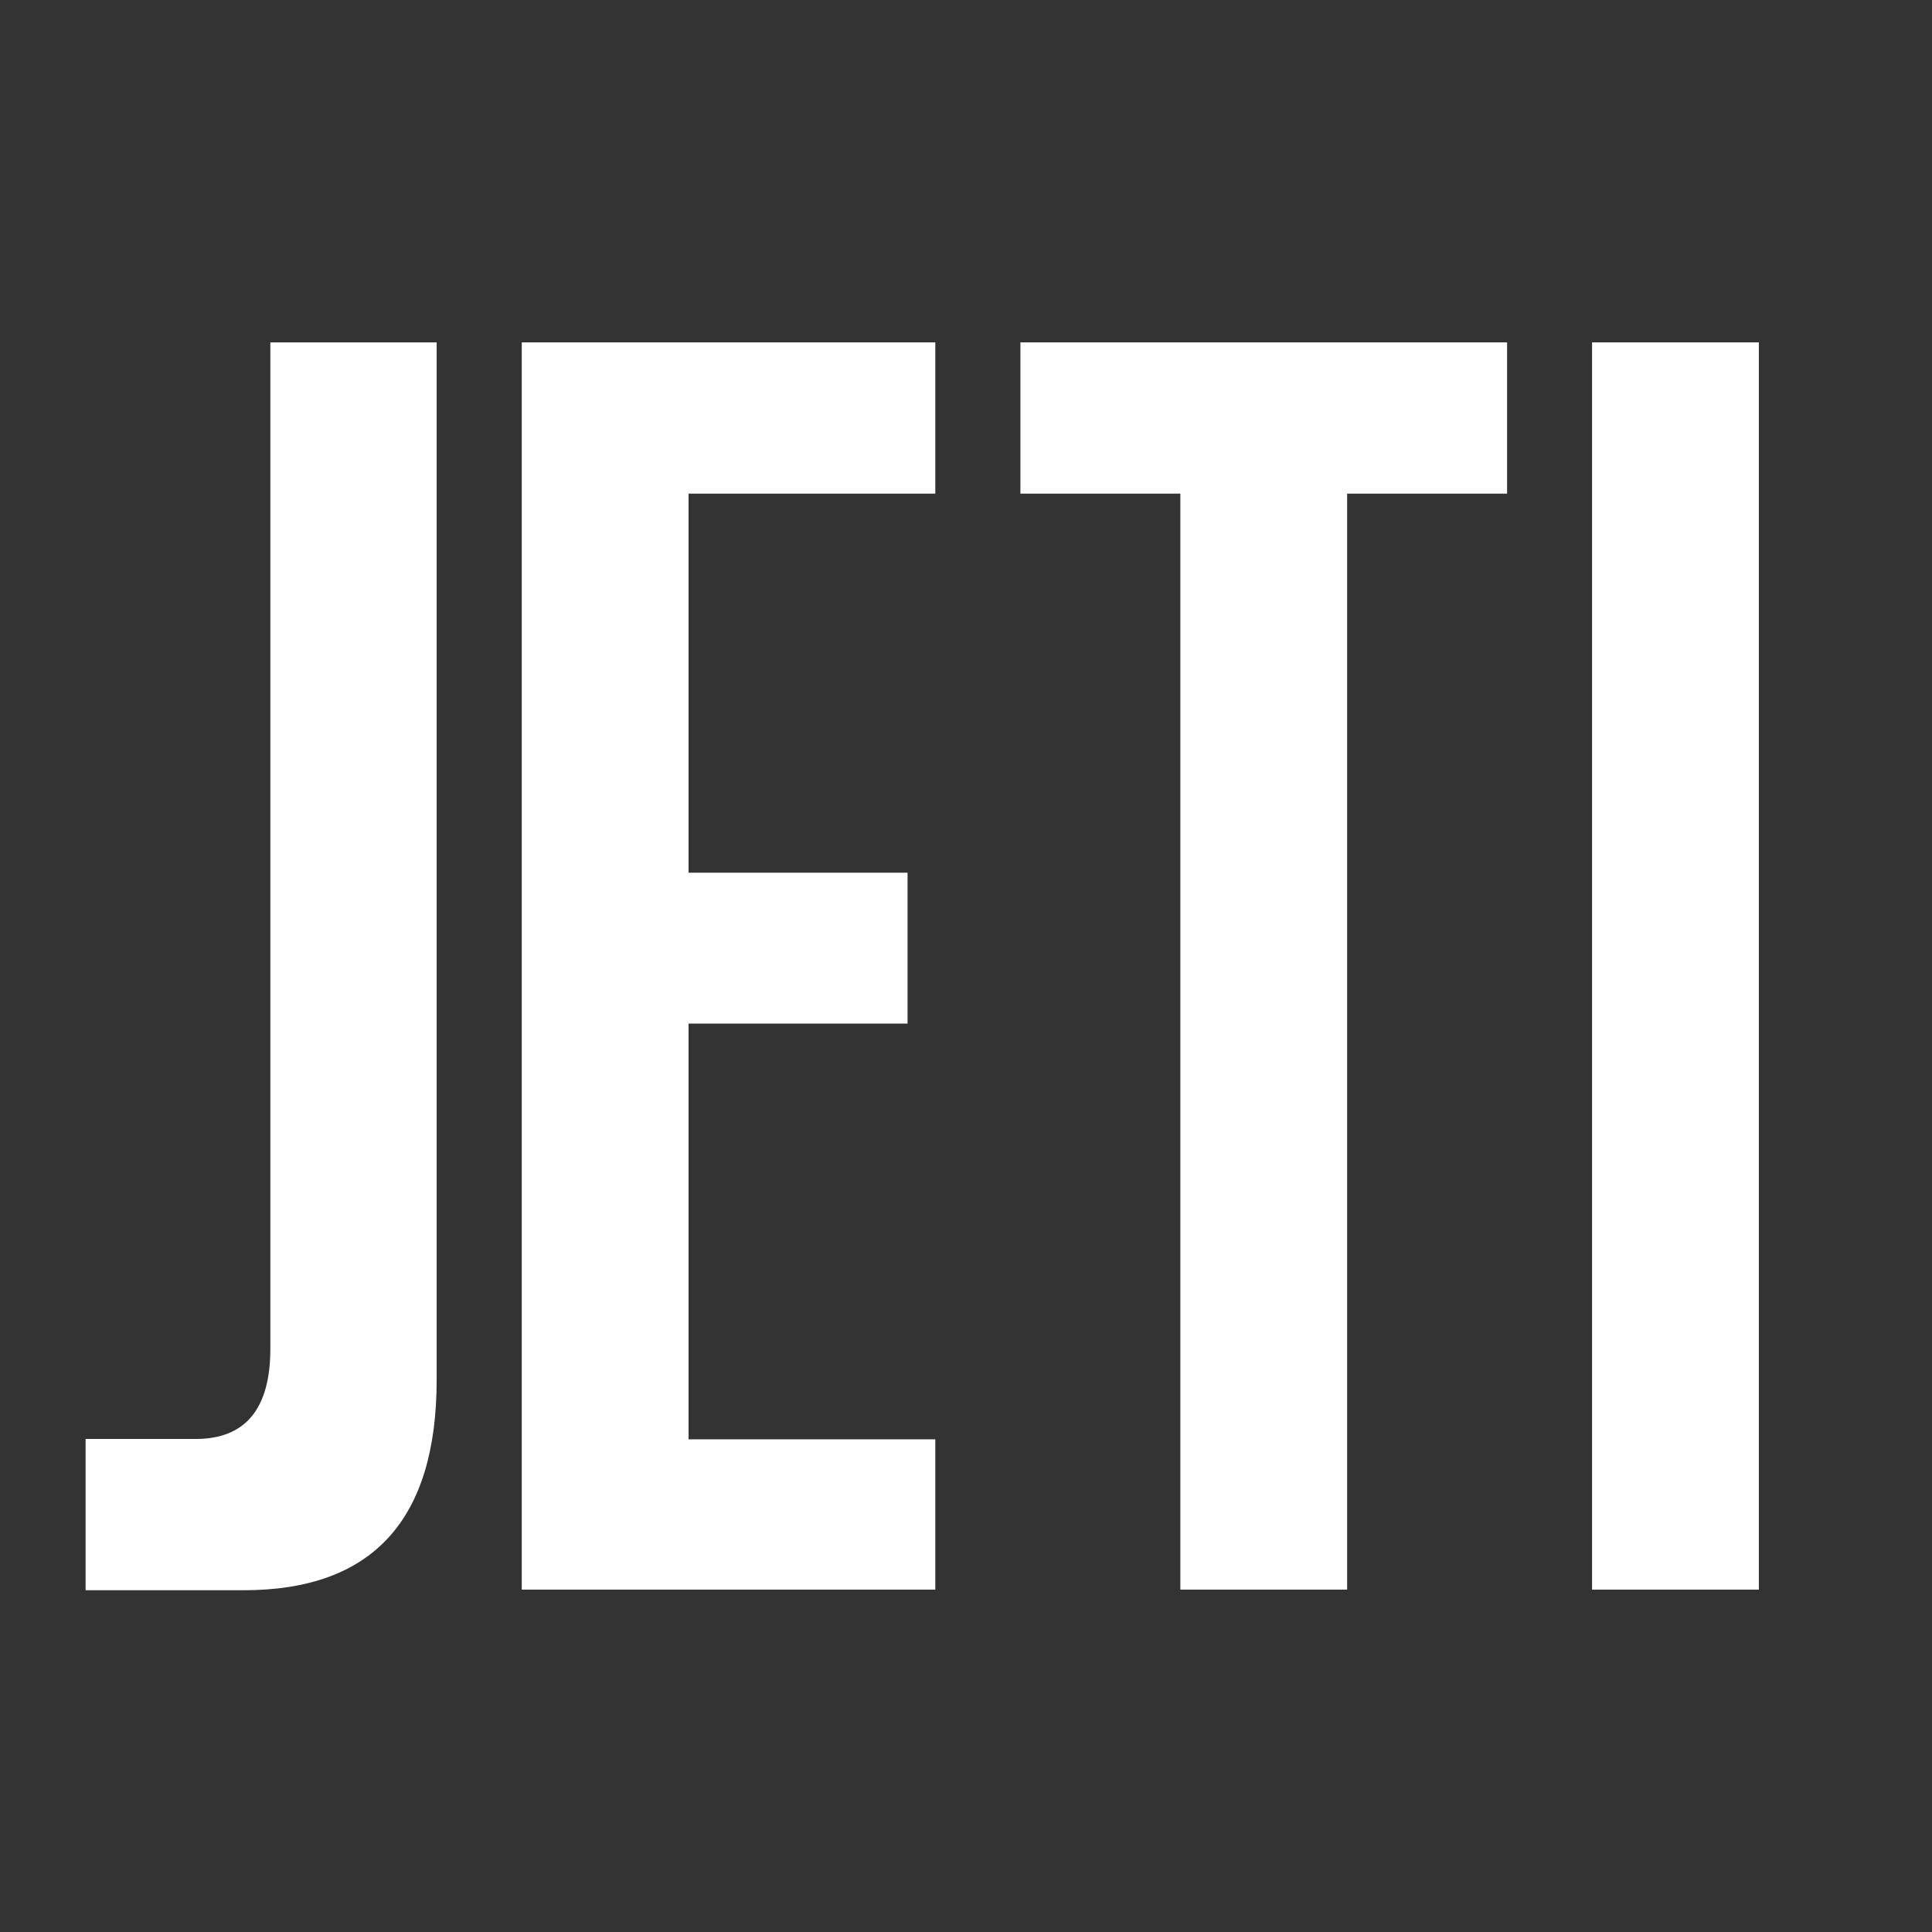
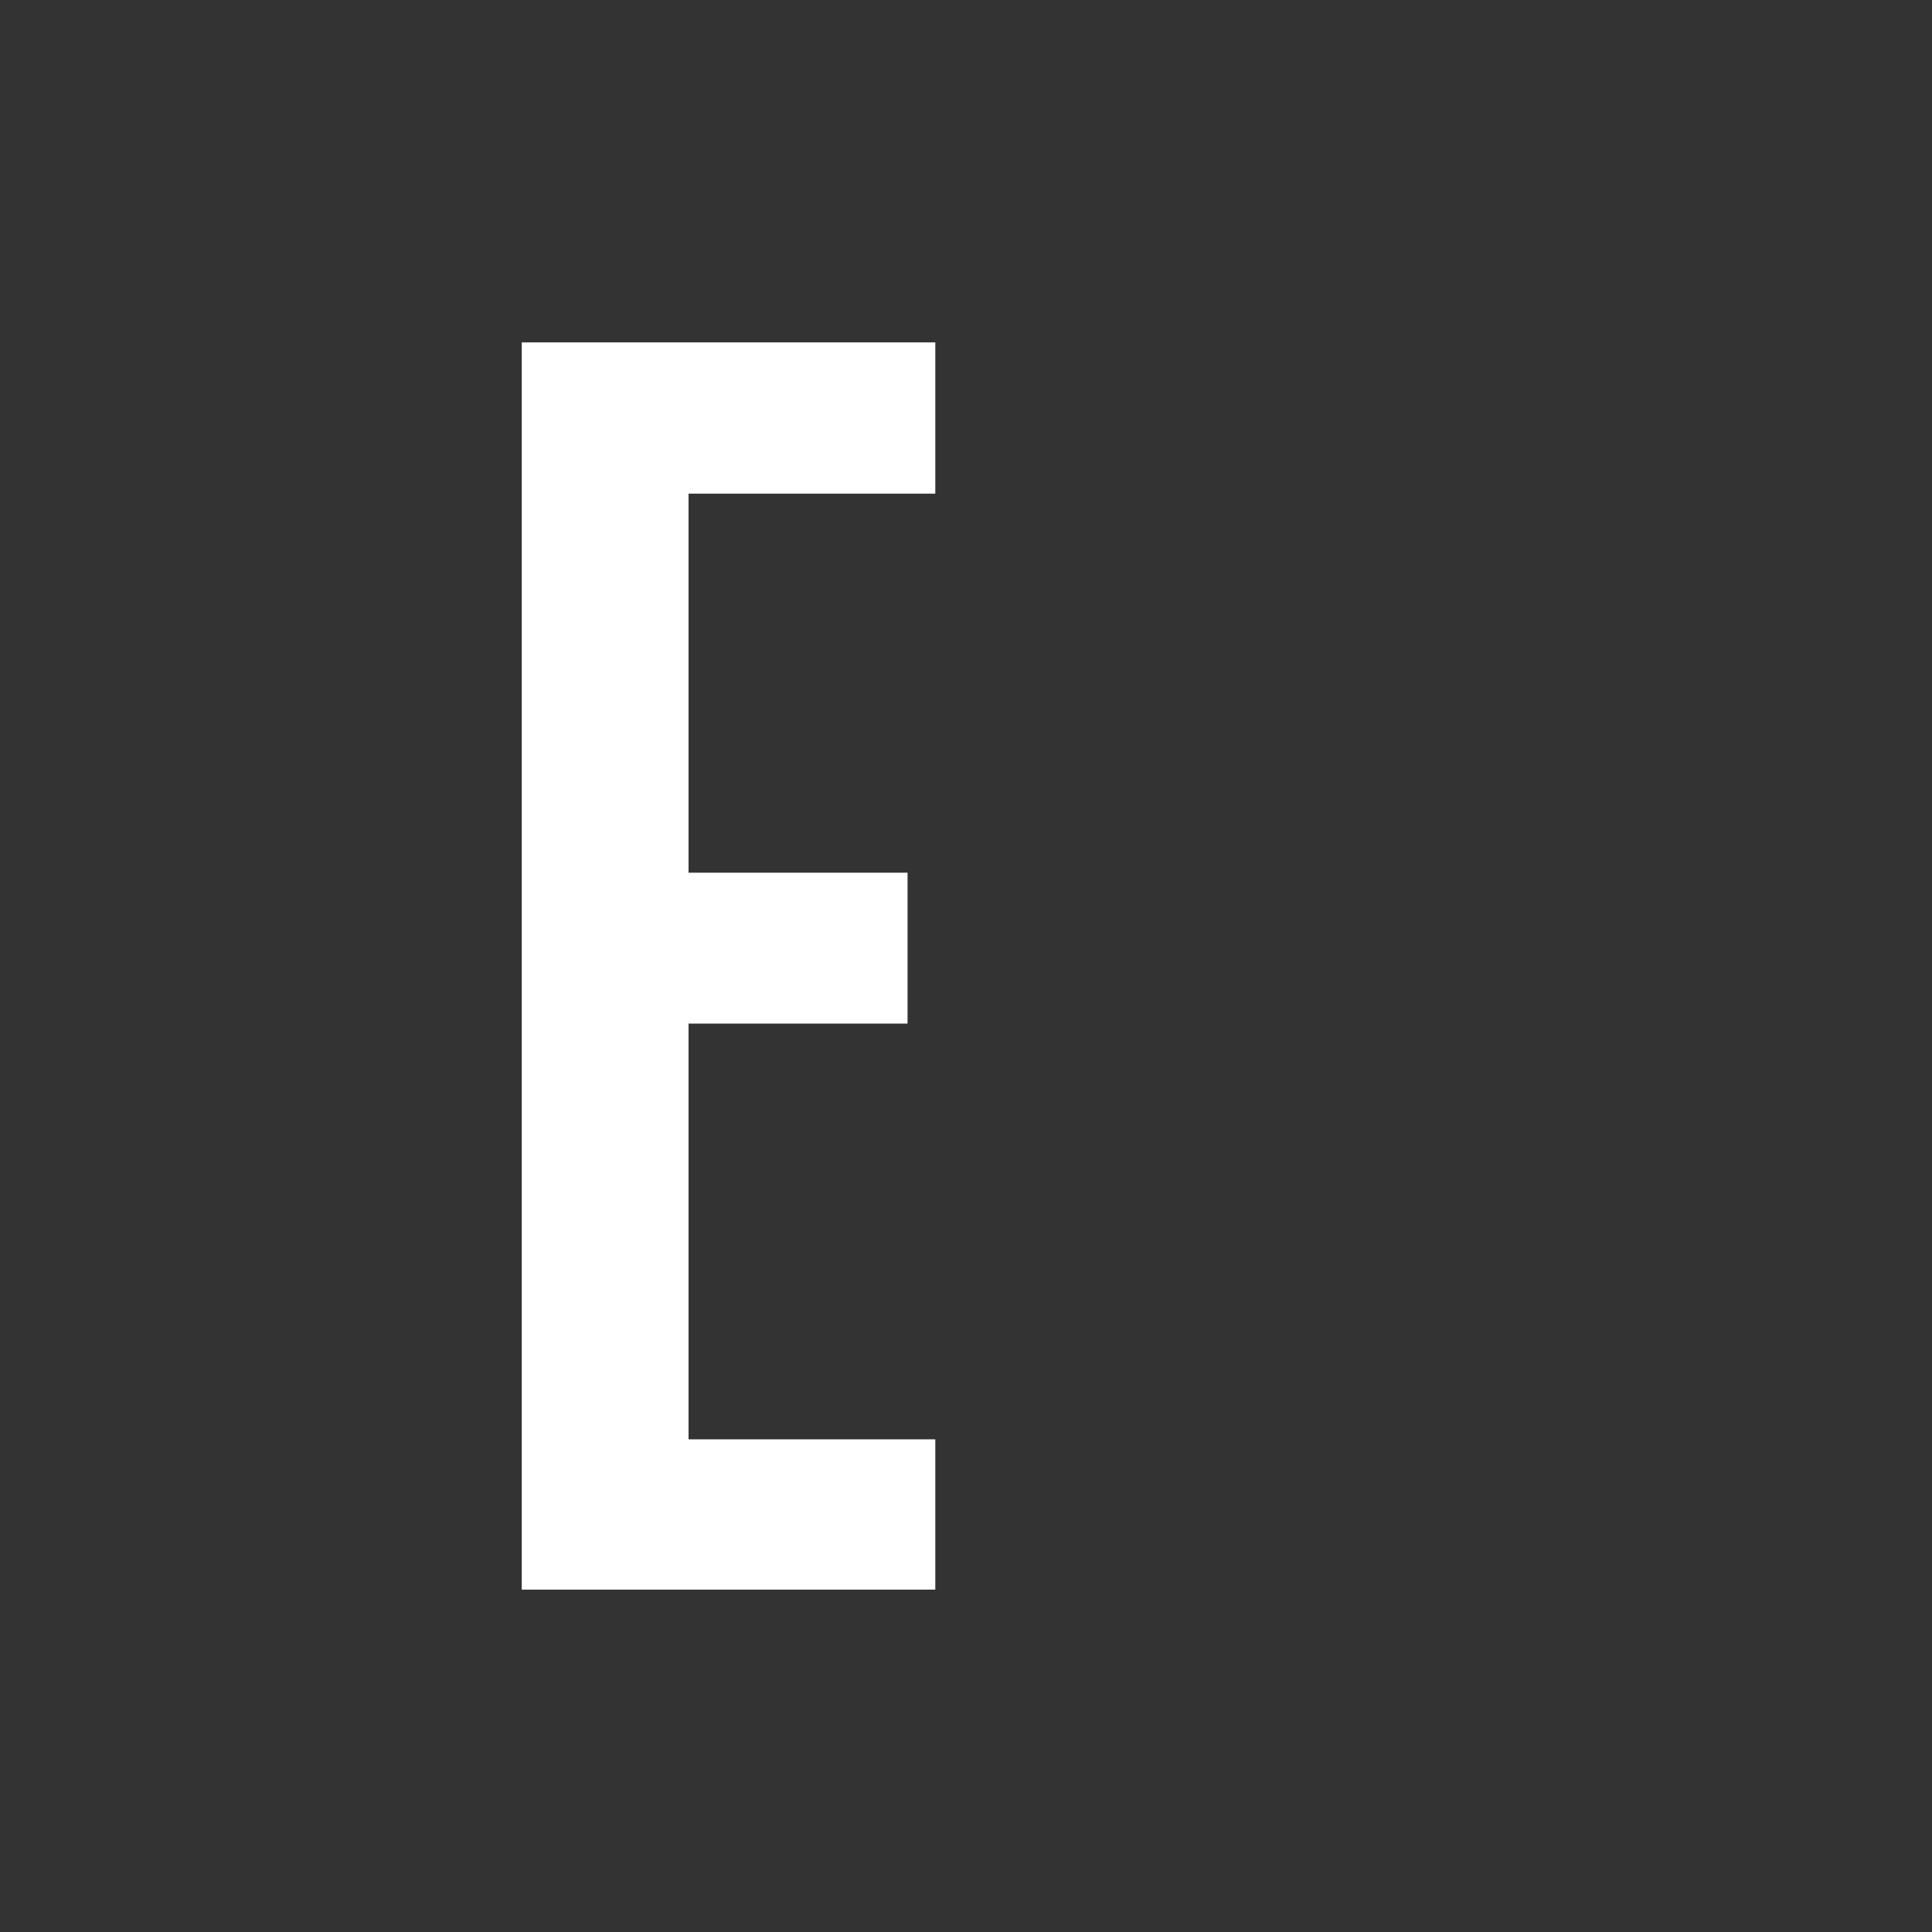
<svg xmlns="http://www.w3.org/2000/svg" width="158" height="158" viewBox="0 0 158 158" fill="none">
  <rect x="0" y="0" width="158" height="158" fill="#333333" stroke="none" />
-   <path d="M7 117.68H16C20.073 117.68 22.11 115.217 22.11 110.29V28H35.71V112.85C35.71 124.317 30.45 130.05 19.93 130.05H7V117.68Z" fill="white" />
  <path d="M42.67 130V28H76.49V40.37H56.31V71.37H74.22V83.71H56.31V117.71H76.49V130H42.67Z" fill="white" />
-   <path d="M110.17 40.37V130H96.53V40.37H83.45V28H123.25V40.37H110.17Z" fill="white" />
-   <path d="M130.2 130V28H143.84V130H130.2Z" fill="white" />
</svg>